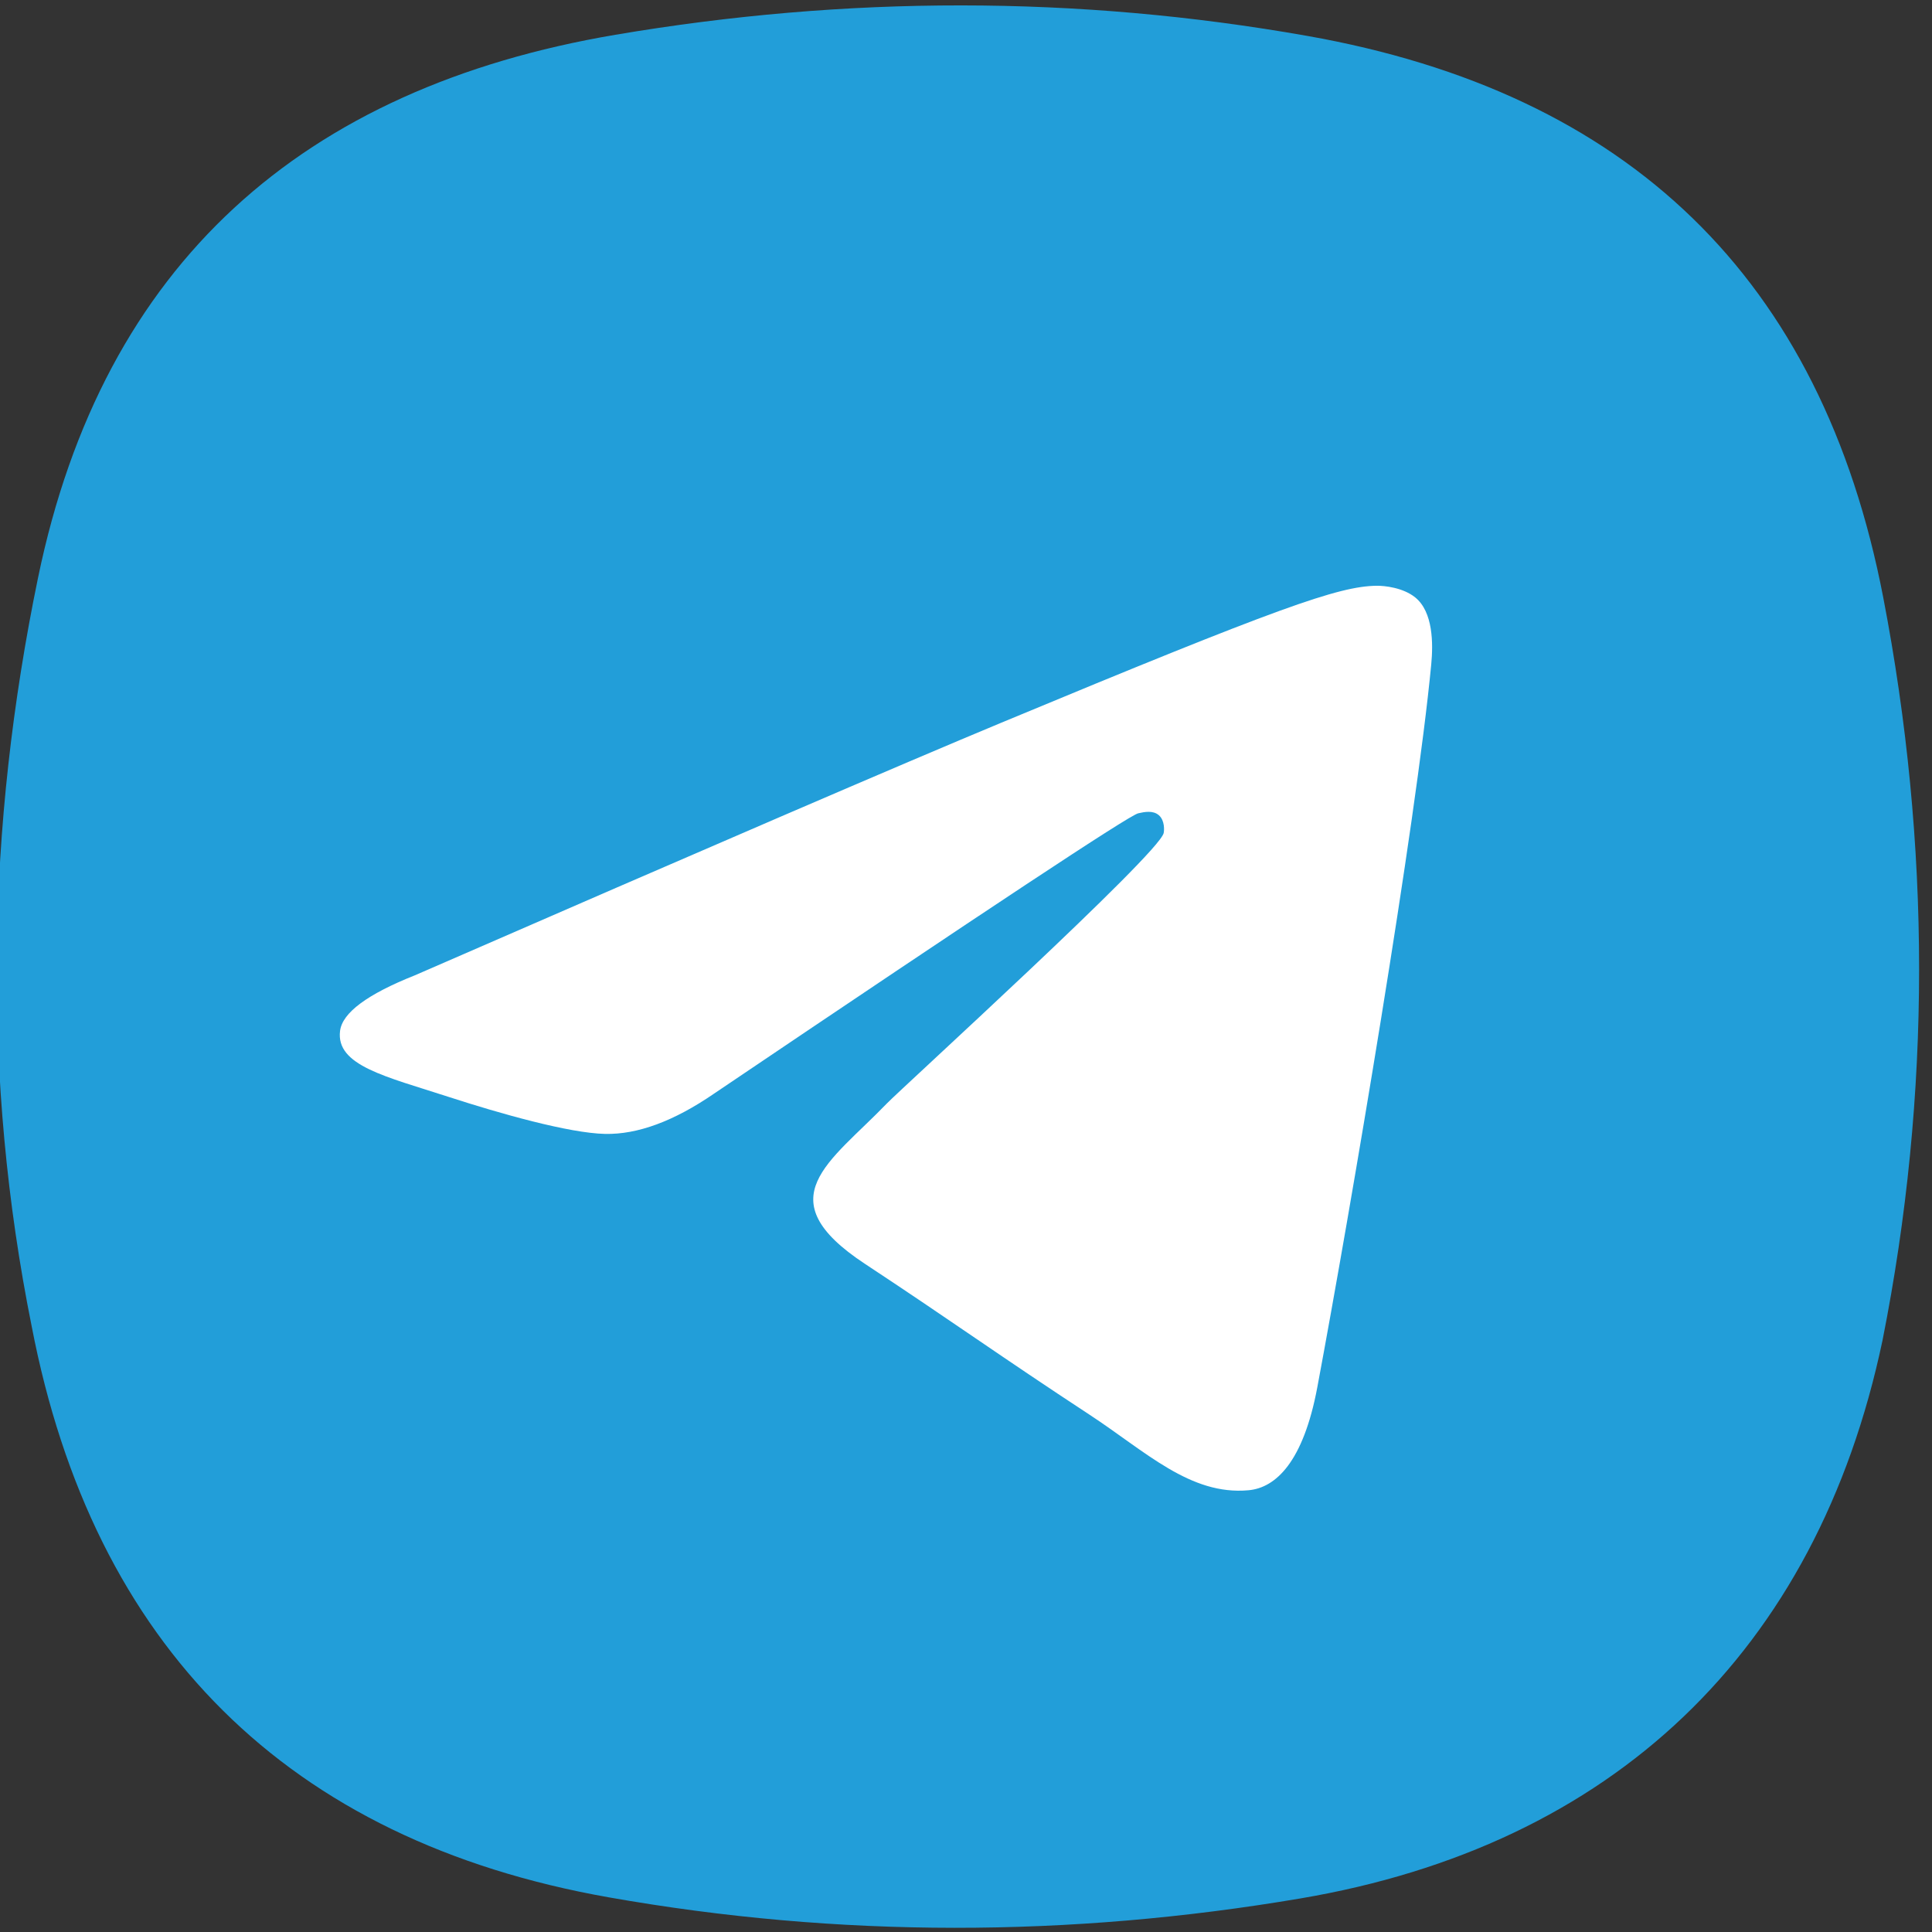
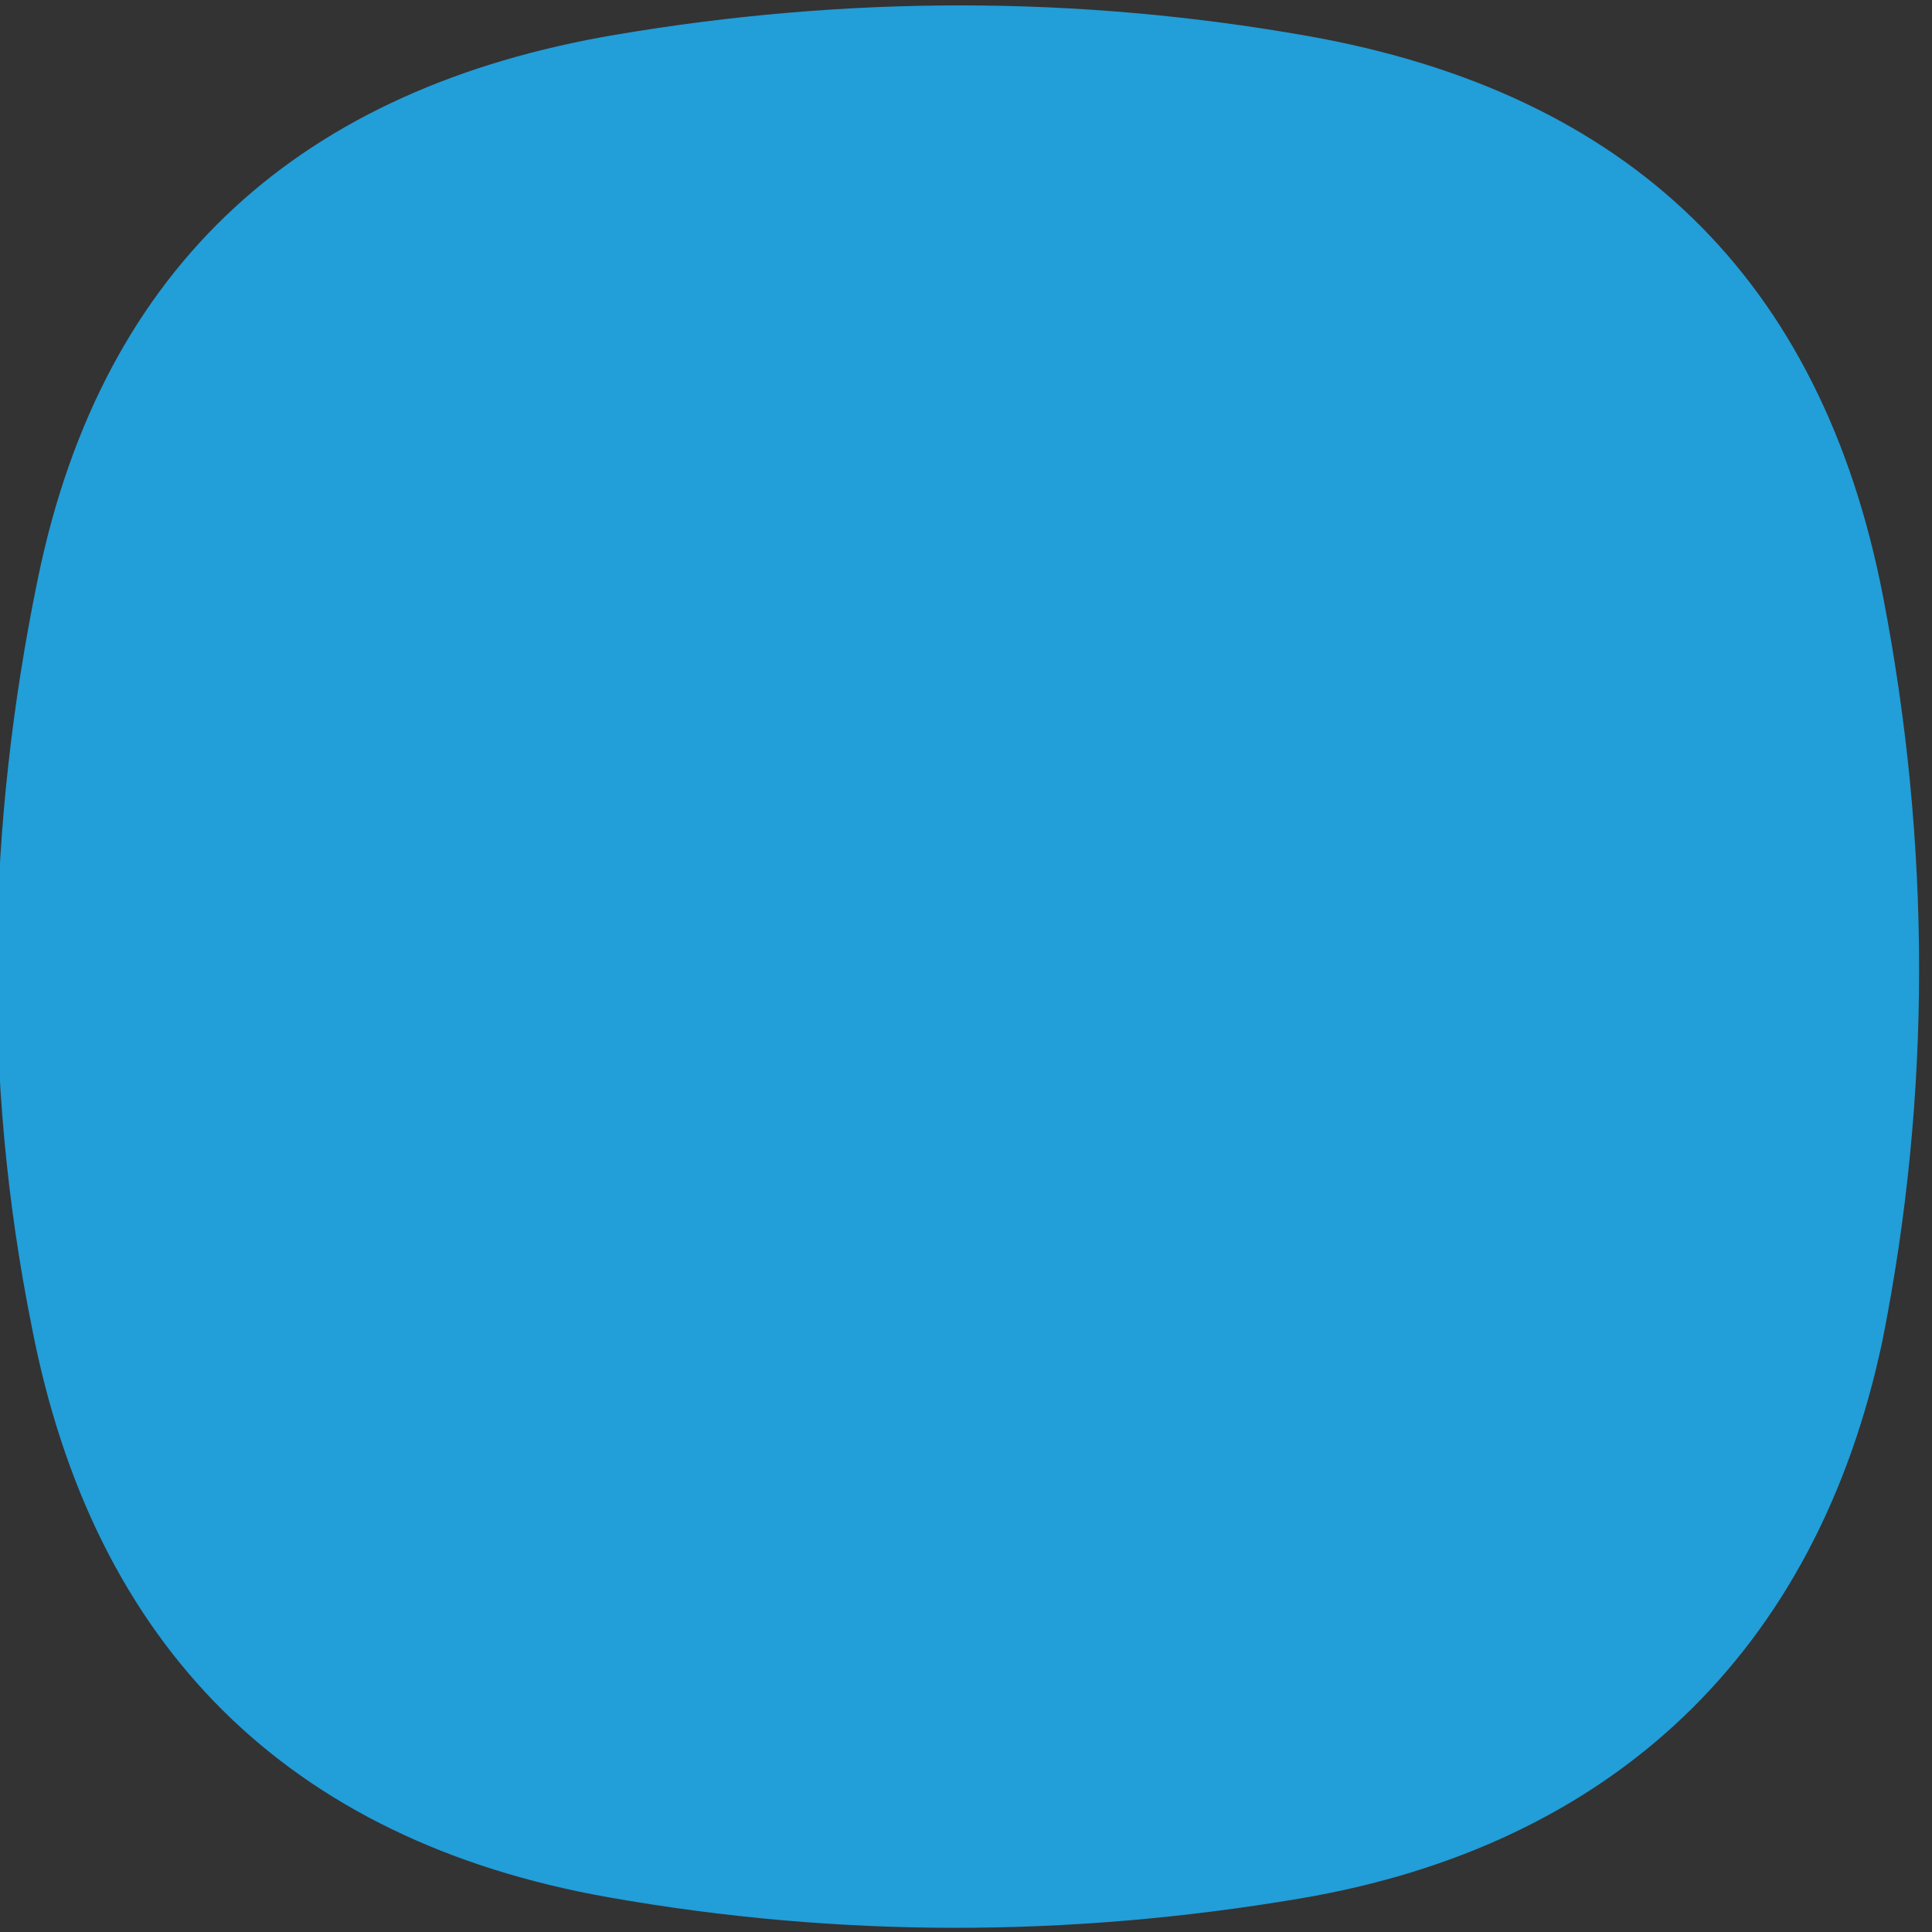
<svg xmlns="http://www.w3.org/2000/svg" xml:space="preserve" width="17.018mm" height="17.018mm" version="1.1" style="shape-rendering:geometricPrecision; text-rendering:geometricPrecision; image-rendering:optimizeQuality; fill-rule:evenodd; clip-rule:evenodd" viewBox="0 0 1701.78 1701.78">
  <rect x="0" y="0" width="1701.78" height="1701.78" fill="#333333" stroke="none" />
  <defs>
    <style type="text/css">  .fil0 {fill:#229ED9} .fil1 {fill:white}  </style>
  </defs>
  <g id="Слой_x0020_1">
    <path class="fil0" d="M33.54 508.75c57.28,-277.13 233.53,-431.48 508.44,-478.1 203.23,-34.47 406.53,-34.9 609.42,0.96 283.07,50.04 453.23,213.39 507.44,494.71 41.89,217.41 42.54,437.13 -0.65,654.34 -57.96,275.2 -238.75,445.08 -512.65,491.54 -203.23,34.46 -406.53,34.89 -609.42,-0.97 -283.06,-50.04 -453.99,-221.55 -508.19,-502.86 -44.02,-218.84 -39.79,-439.96 5.61,-659.63l0 0.01z" />
-     <path class="fil1" d="M365.43 859.1c258.18,-112.49 430.35,-186.65 516.49,-222.48 245.96,-102.3 297.07,-120.07 330.38,-120.66 7.33,-0.13 23.71,1.69 34.32,10.3 15.74,12.77 15.83,40.5 14.08,58.85 -13.33,140.04 -71,479.89 -100.34,636.75 -12.42,66.36 -36.86,88.62 -60.53,90.8 -51.43,4.73 -90.48,-33.99 -140.3,-66.65 -77.95,-51.09 -121.98,-82.9 -197.65,-132.76 -87.44,-57.63 -30.75,-89.3 19.08,-141.05 13.04,-13.55 239.65,-219.67 244.04,-238.37 0.55,-2.34 1.05,-11.06 -4.13,-15.66 -5.17,-4.6 -12.82,-3.03 -18.33,-1.77 -7.82,1.77 -132.35,84.08 -373.58,246.91 -35.34,24.28 -67.36,36.1 -96.04,35.48 -31.63,-0.68 -92.46,-17.88 -137.68,-32.58 -55.46,-18.02 -99.54,-27.56 -95.7,-58.18 2,-15.95 23.96,-32.26 65.89,-48.93l0 0z" data-original="#ffffff" />
  </g>
</svg>